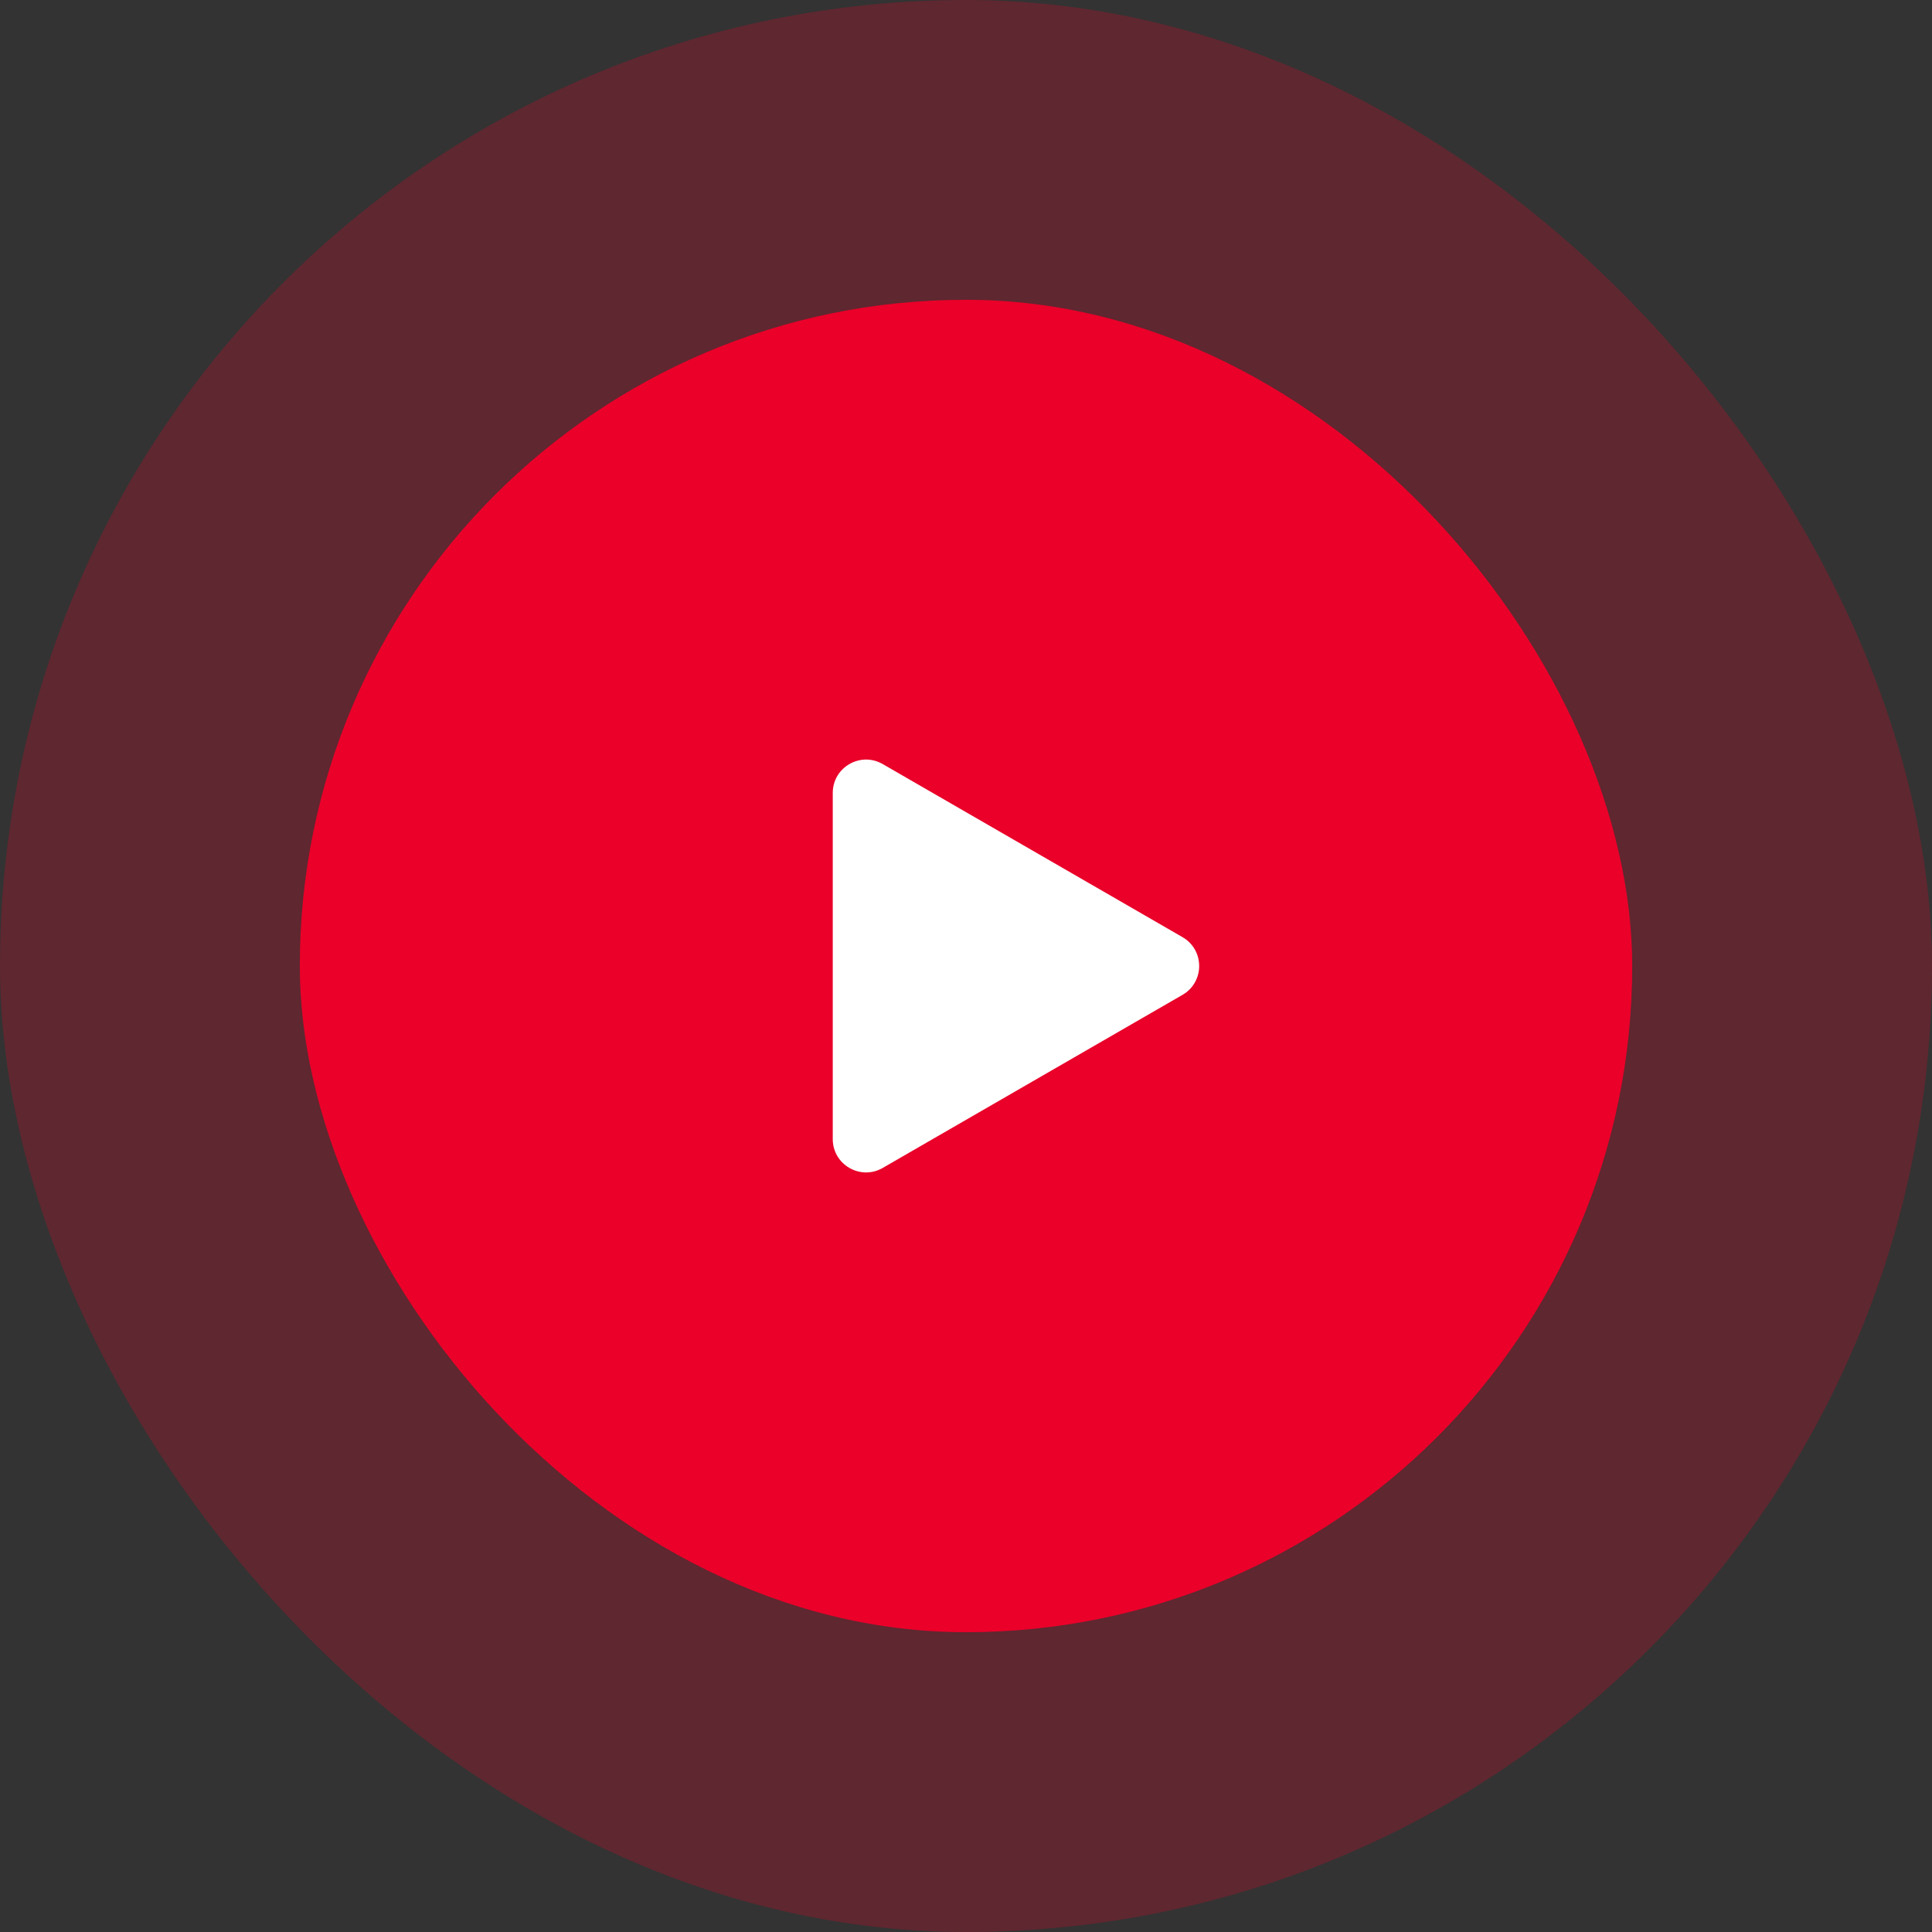
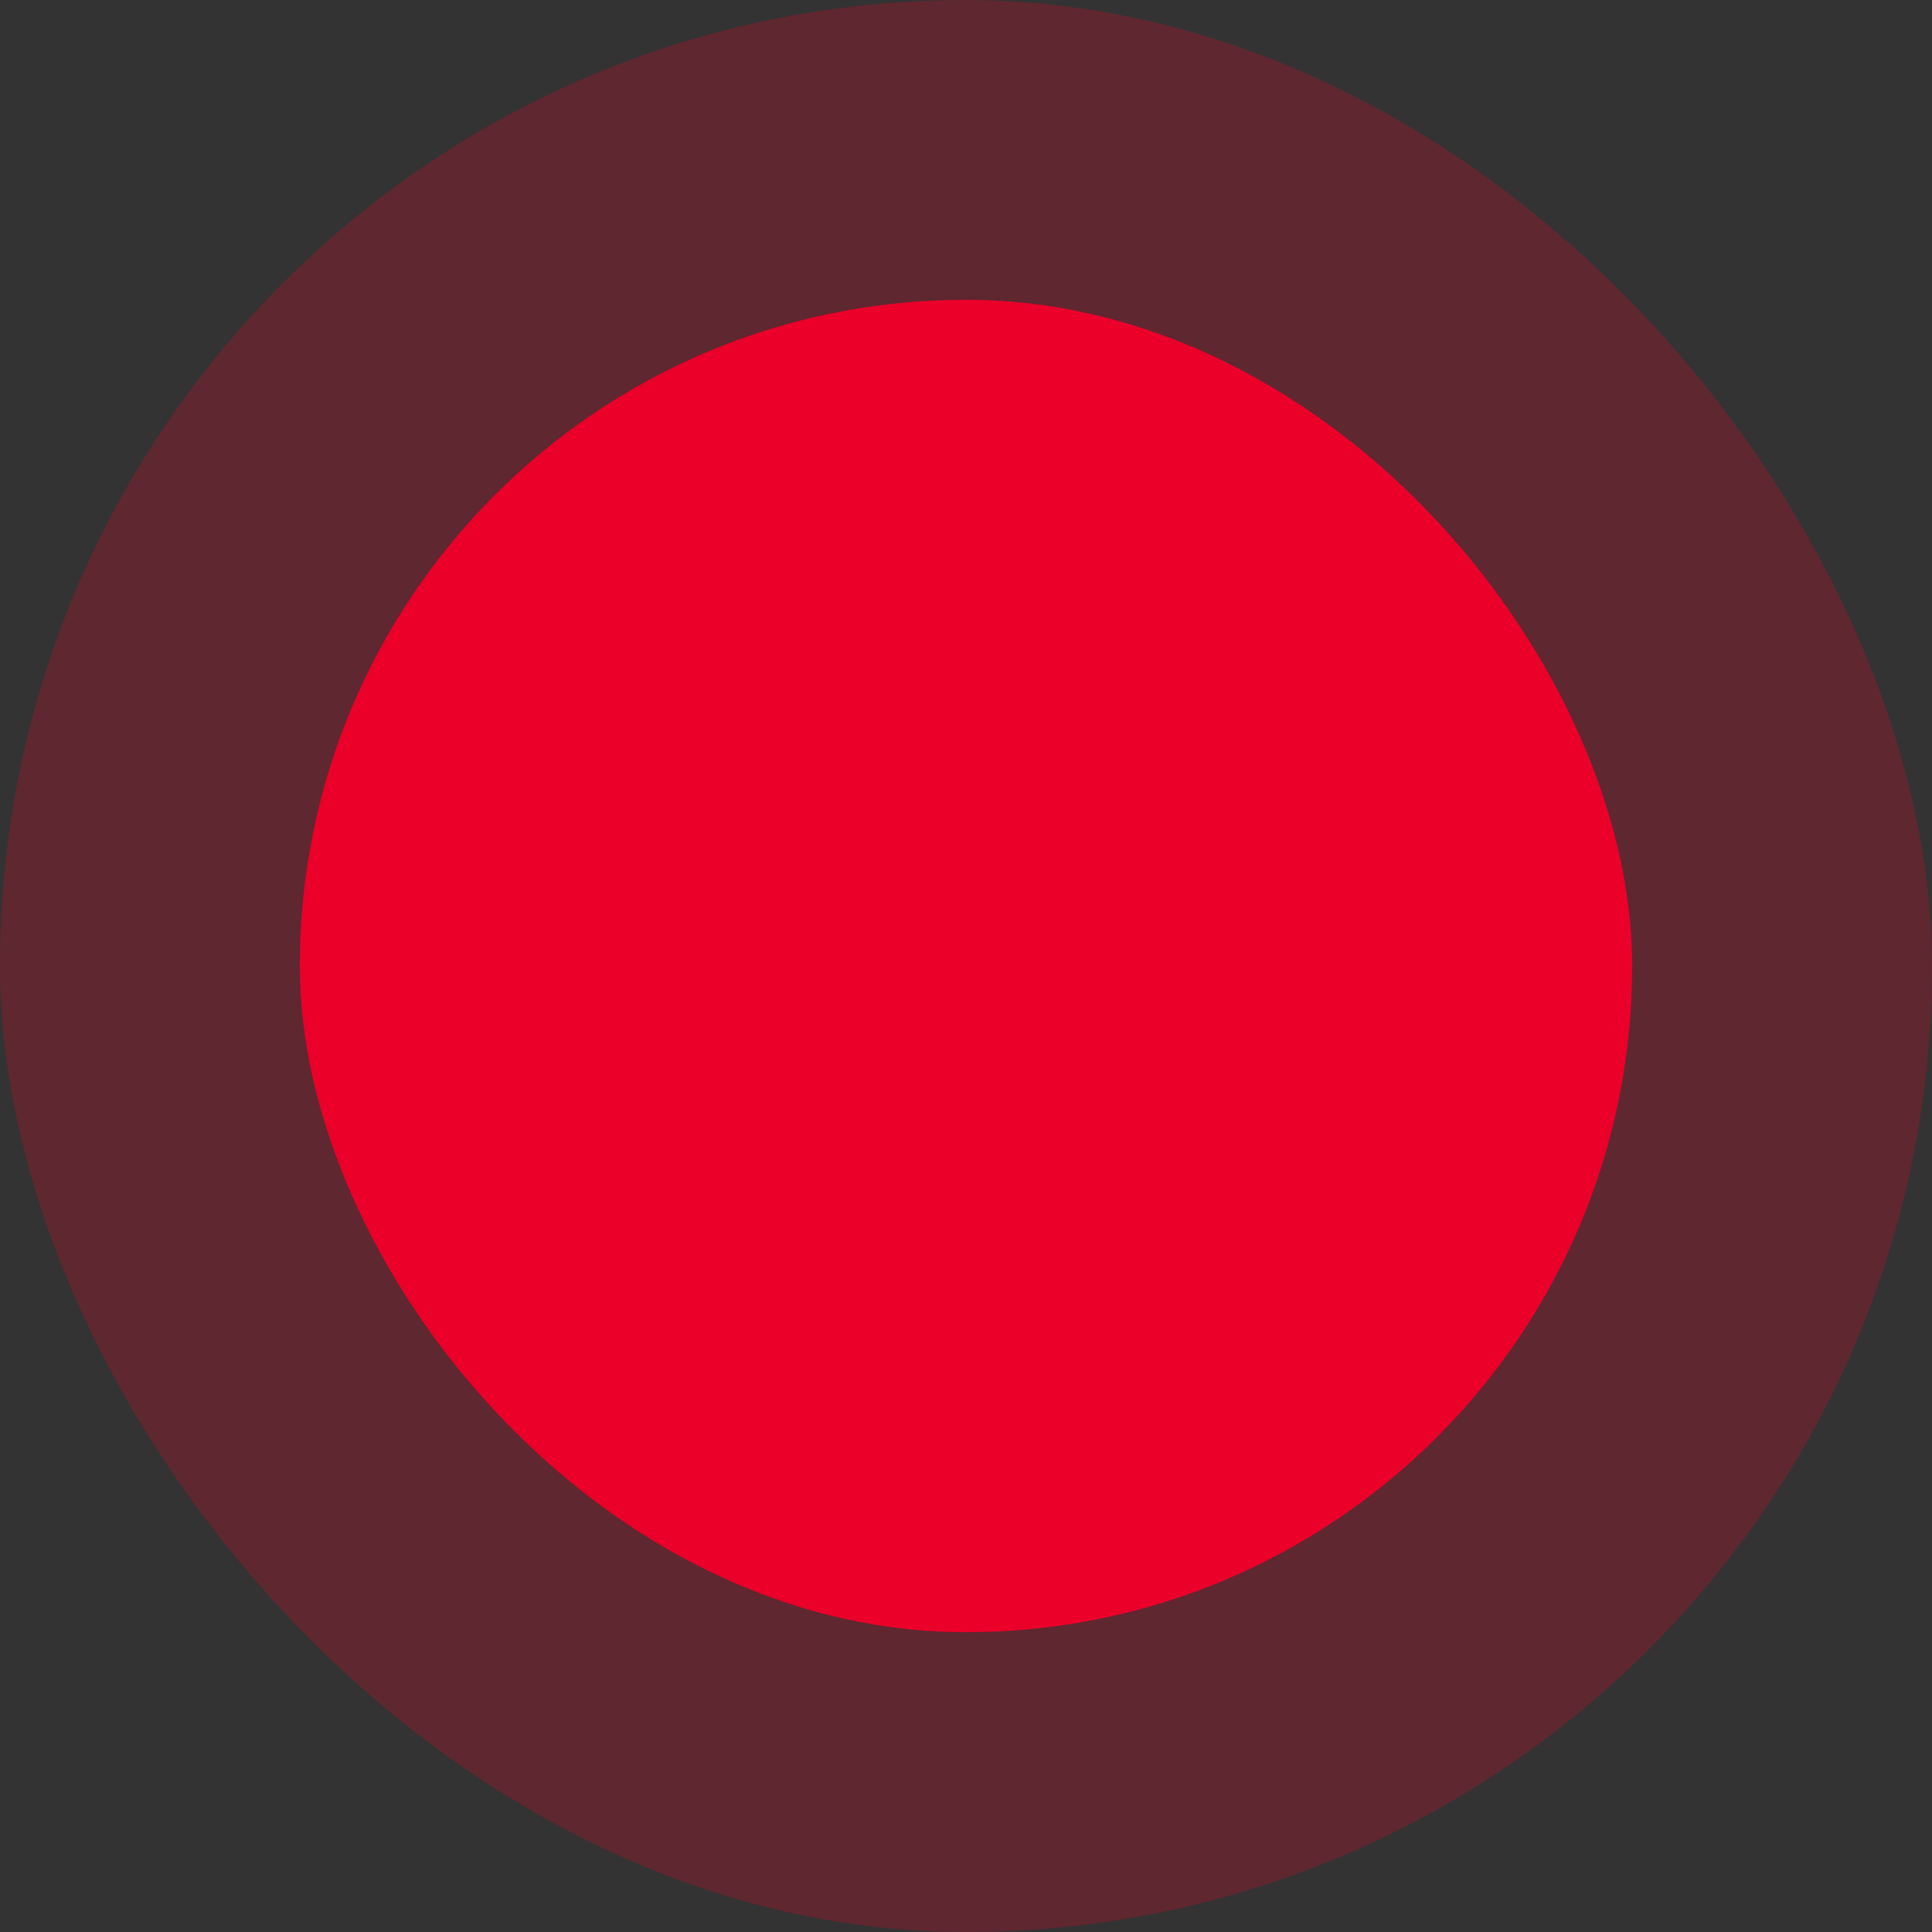
<svg xmlns="http://www.w3.org/2000/svg" fill="none" height="100%" overflow="visible" preserveAspectRatio="none" style="display: block;" viewBox="0 0 116 116" width="100%">
  <rect x="0" y="0" width="116" height="116" fill="#333333" stroke="none" />
  <g id="Component 2">
    <rect fill="#EA0029" fill-opacity="0.24" height="116" rx="58" width="116" />
    <g id="Frame 7">
      <rect fill="#EA0029" height="80" rx="40" width="80" x="18" y="18" />
-       <path d="M71 56.268C72.333 57.038 72.333 58.962 71 59.732L53 70.124C51.667 70.894 50 69.932 50 68.392L50 47.608C50 46.068 51.667 45.106 53 45.876L71 56.268Z" fill="white" id="Polygon 1" />
    </g>
  </g>
</svg>